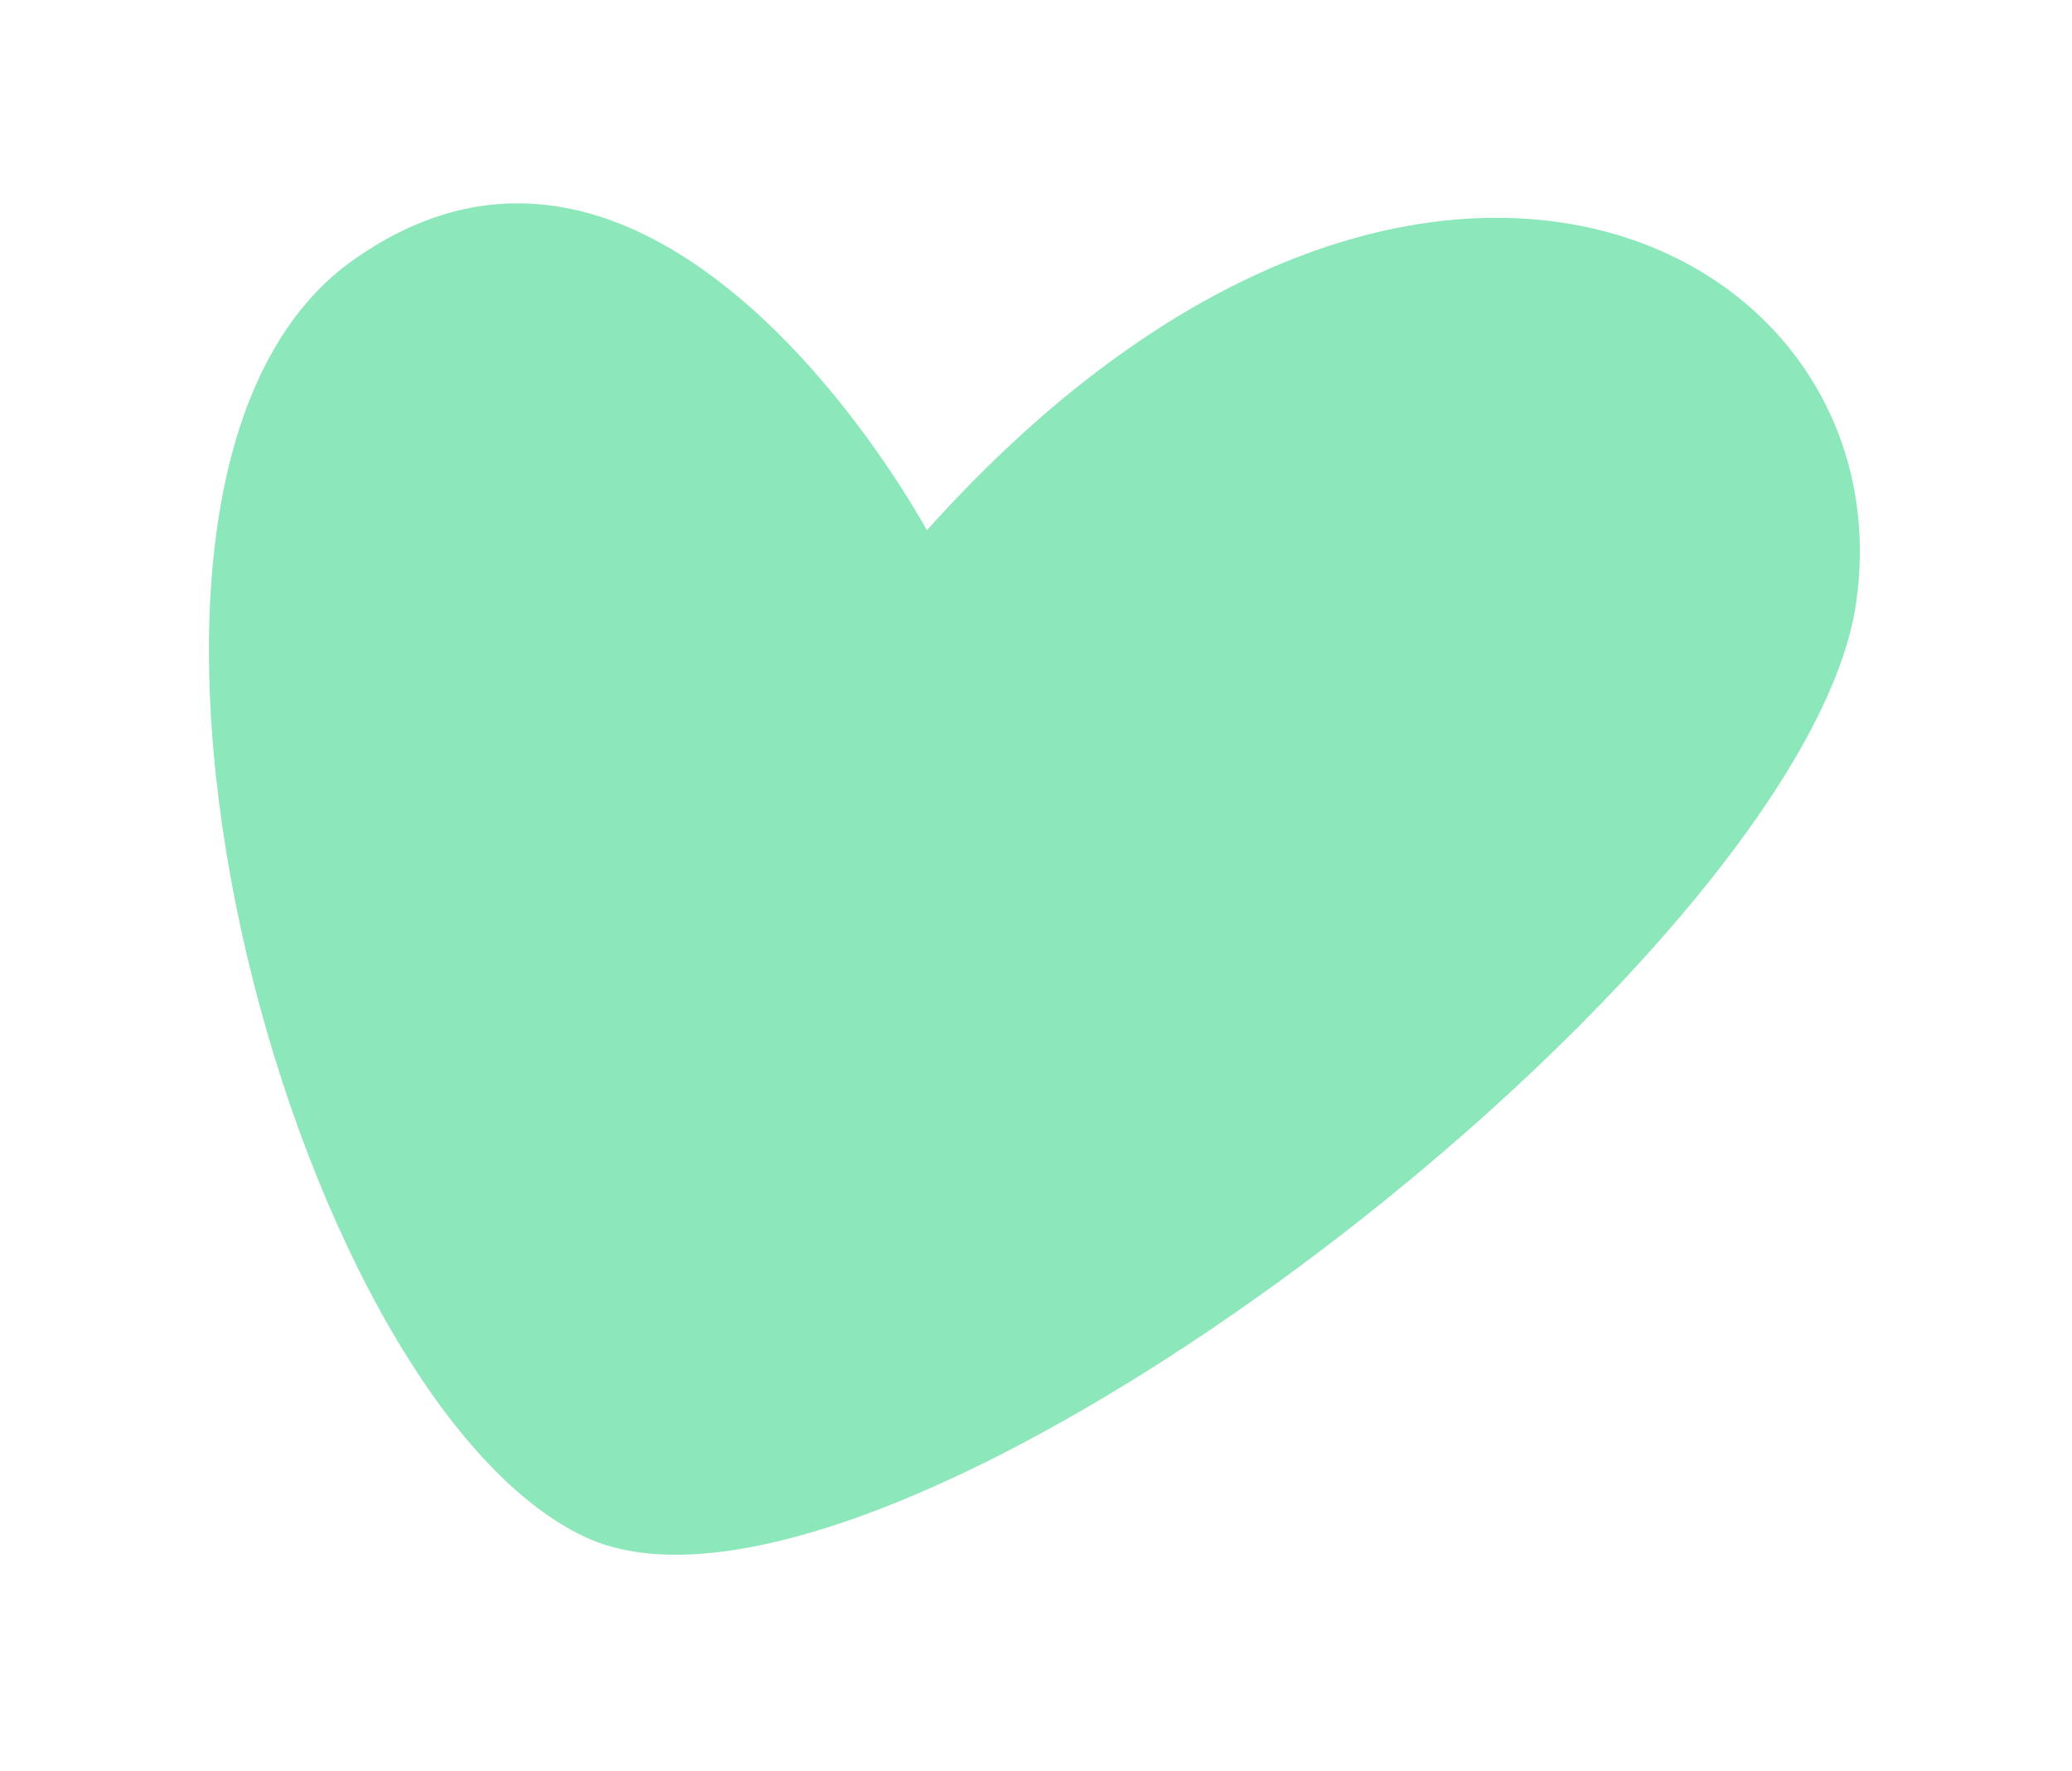
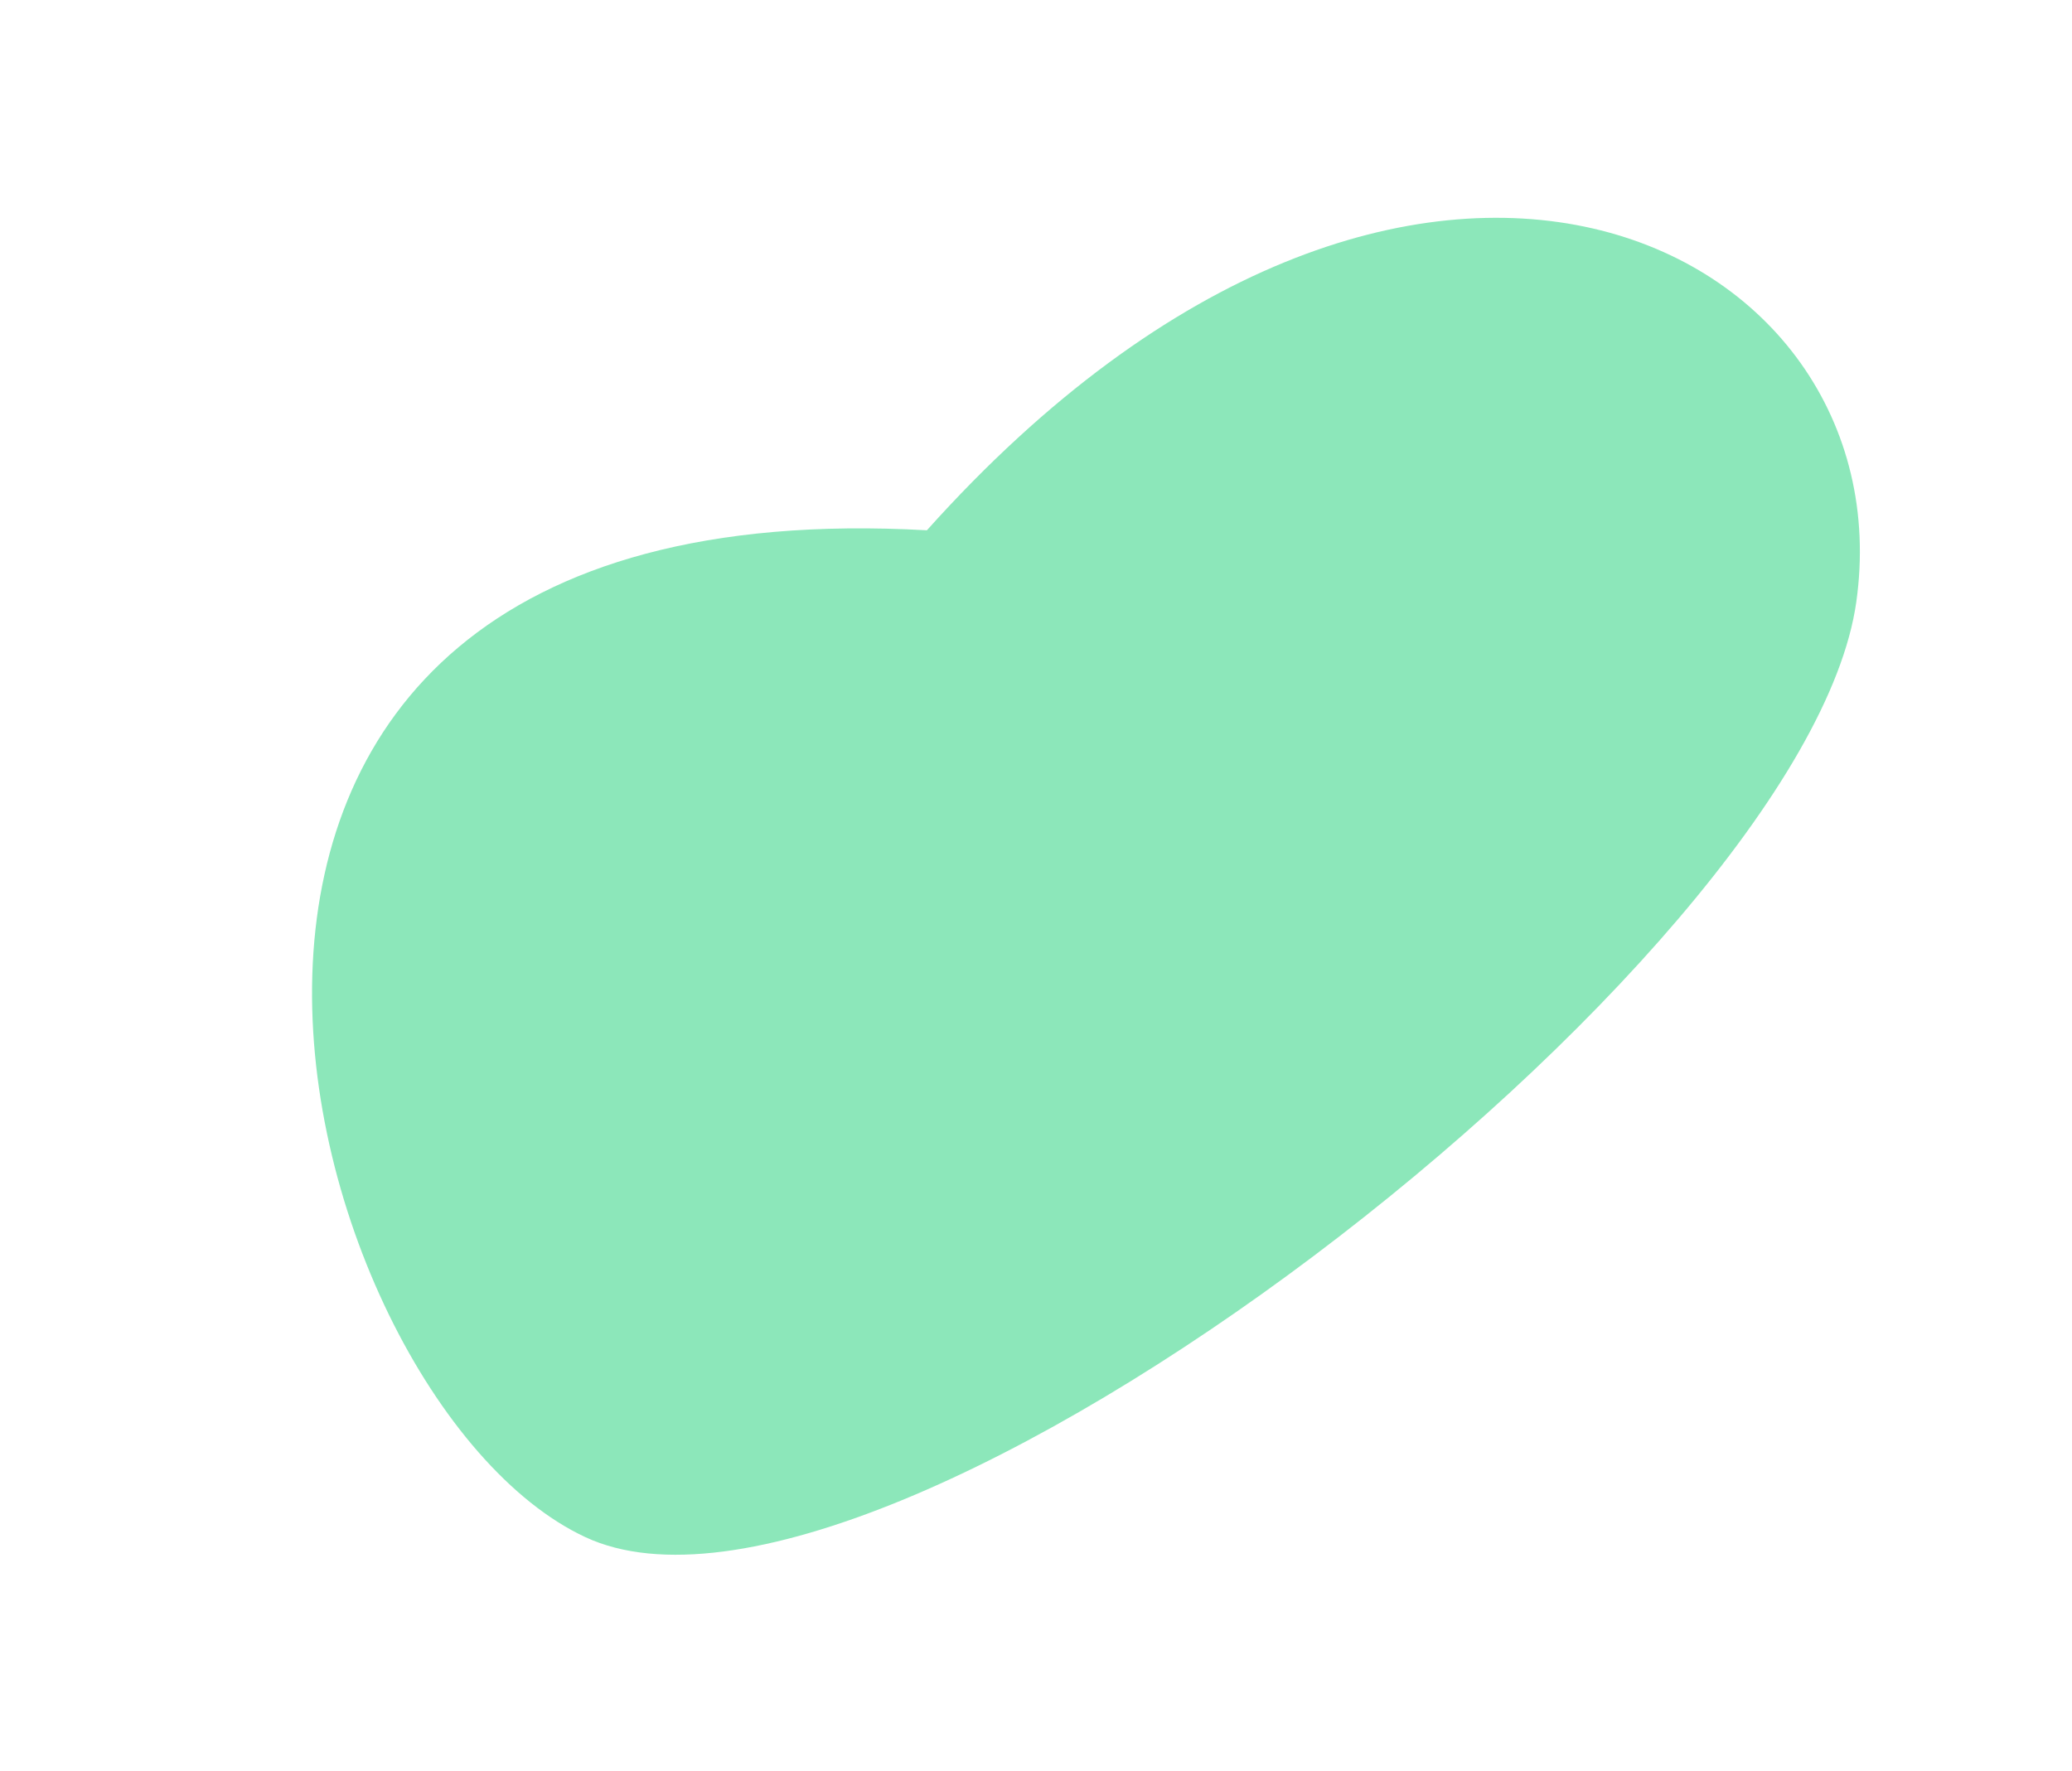
<svg xmlns="http://www.w3.org/2000/svg" width="62" height="53" viewBox="0 0 62 53" fill="none">
  <g filter="url(#filter0_f_2018_386)">
-     <path d="M27.735 15.869C27.735 15.869 19.849 1.192 10.558 7.79C1.267 14.388 8.608 41.847 17.515 45.999C26.422 50.151 54.025 28.756 55.545 18.017C57.065 7.277 42.262 -0.344 27.735 15.869Z" fill="#00CB67" fill-opacity="0.45" />
+     <path d="M27.735 15.869C1.267 14.388 8.608 41.847 17.515 45.999C26.422 50.151 54.025 28.756 55.545 18.017C57.065 7.277 42.262 -0.344 27.735 15.869Z" fill="#00CB67" fill-opacity="0.45" />
  </g>
  <defs>
    <filter id="filter0_f_2018_386" x="0.252" y="0.085" width="61.401" height="52.441" filterUnits="userSpaceOnUse" color-interpolation-filters="sRGB">
      <feFlood flood-opacity="0" result="BackgroundImageFix" />
      <feBlend mode="normal" in="SourceGraphic" in2="BackgroundImageFix" result="shape" />
      <feGaussianBlur stdDeviation="3" result="effect1_foregroundBlur_2018_386" />
    </filter>
  </defs>
</svg>